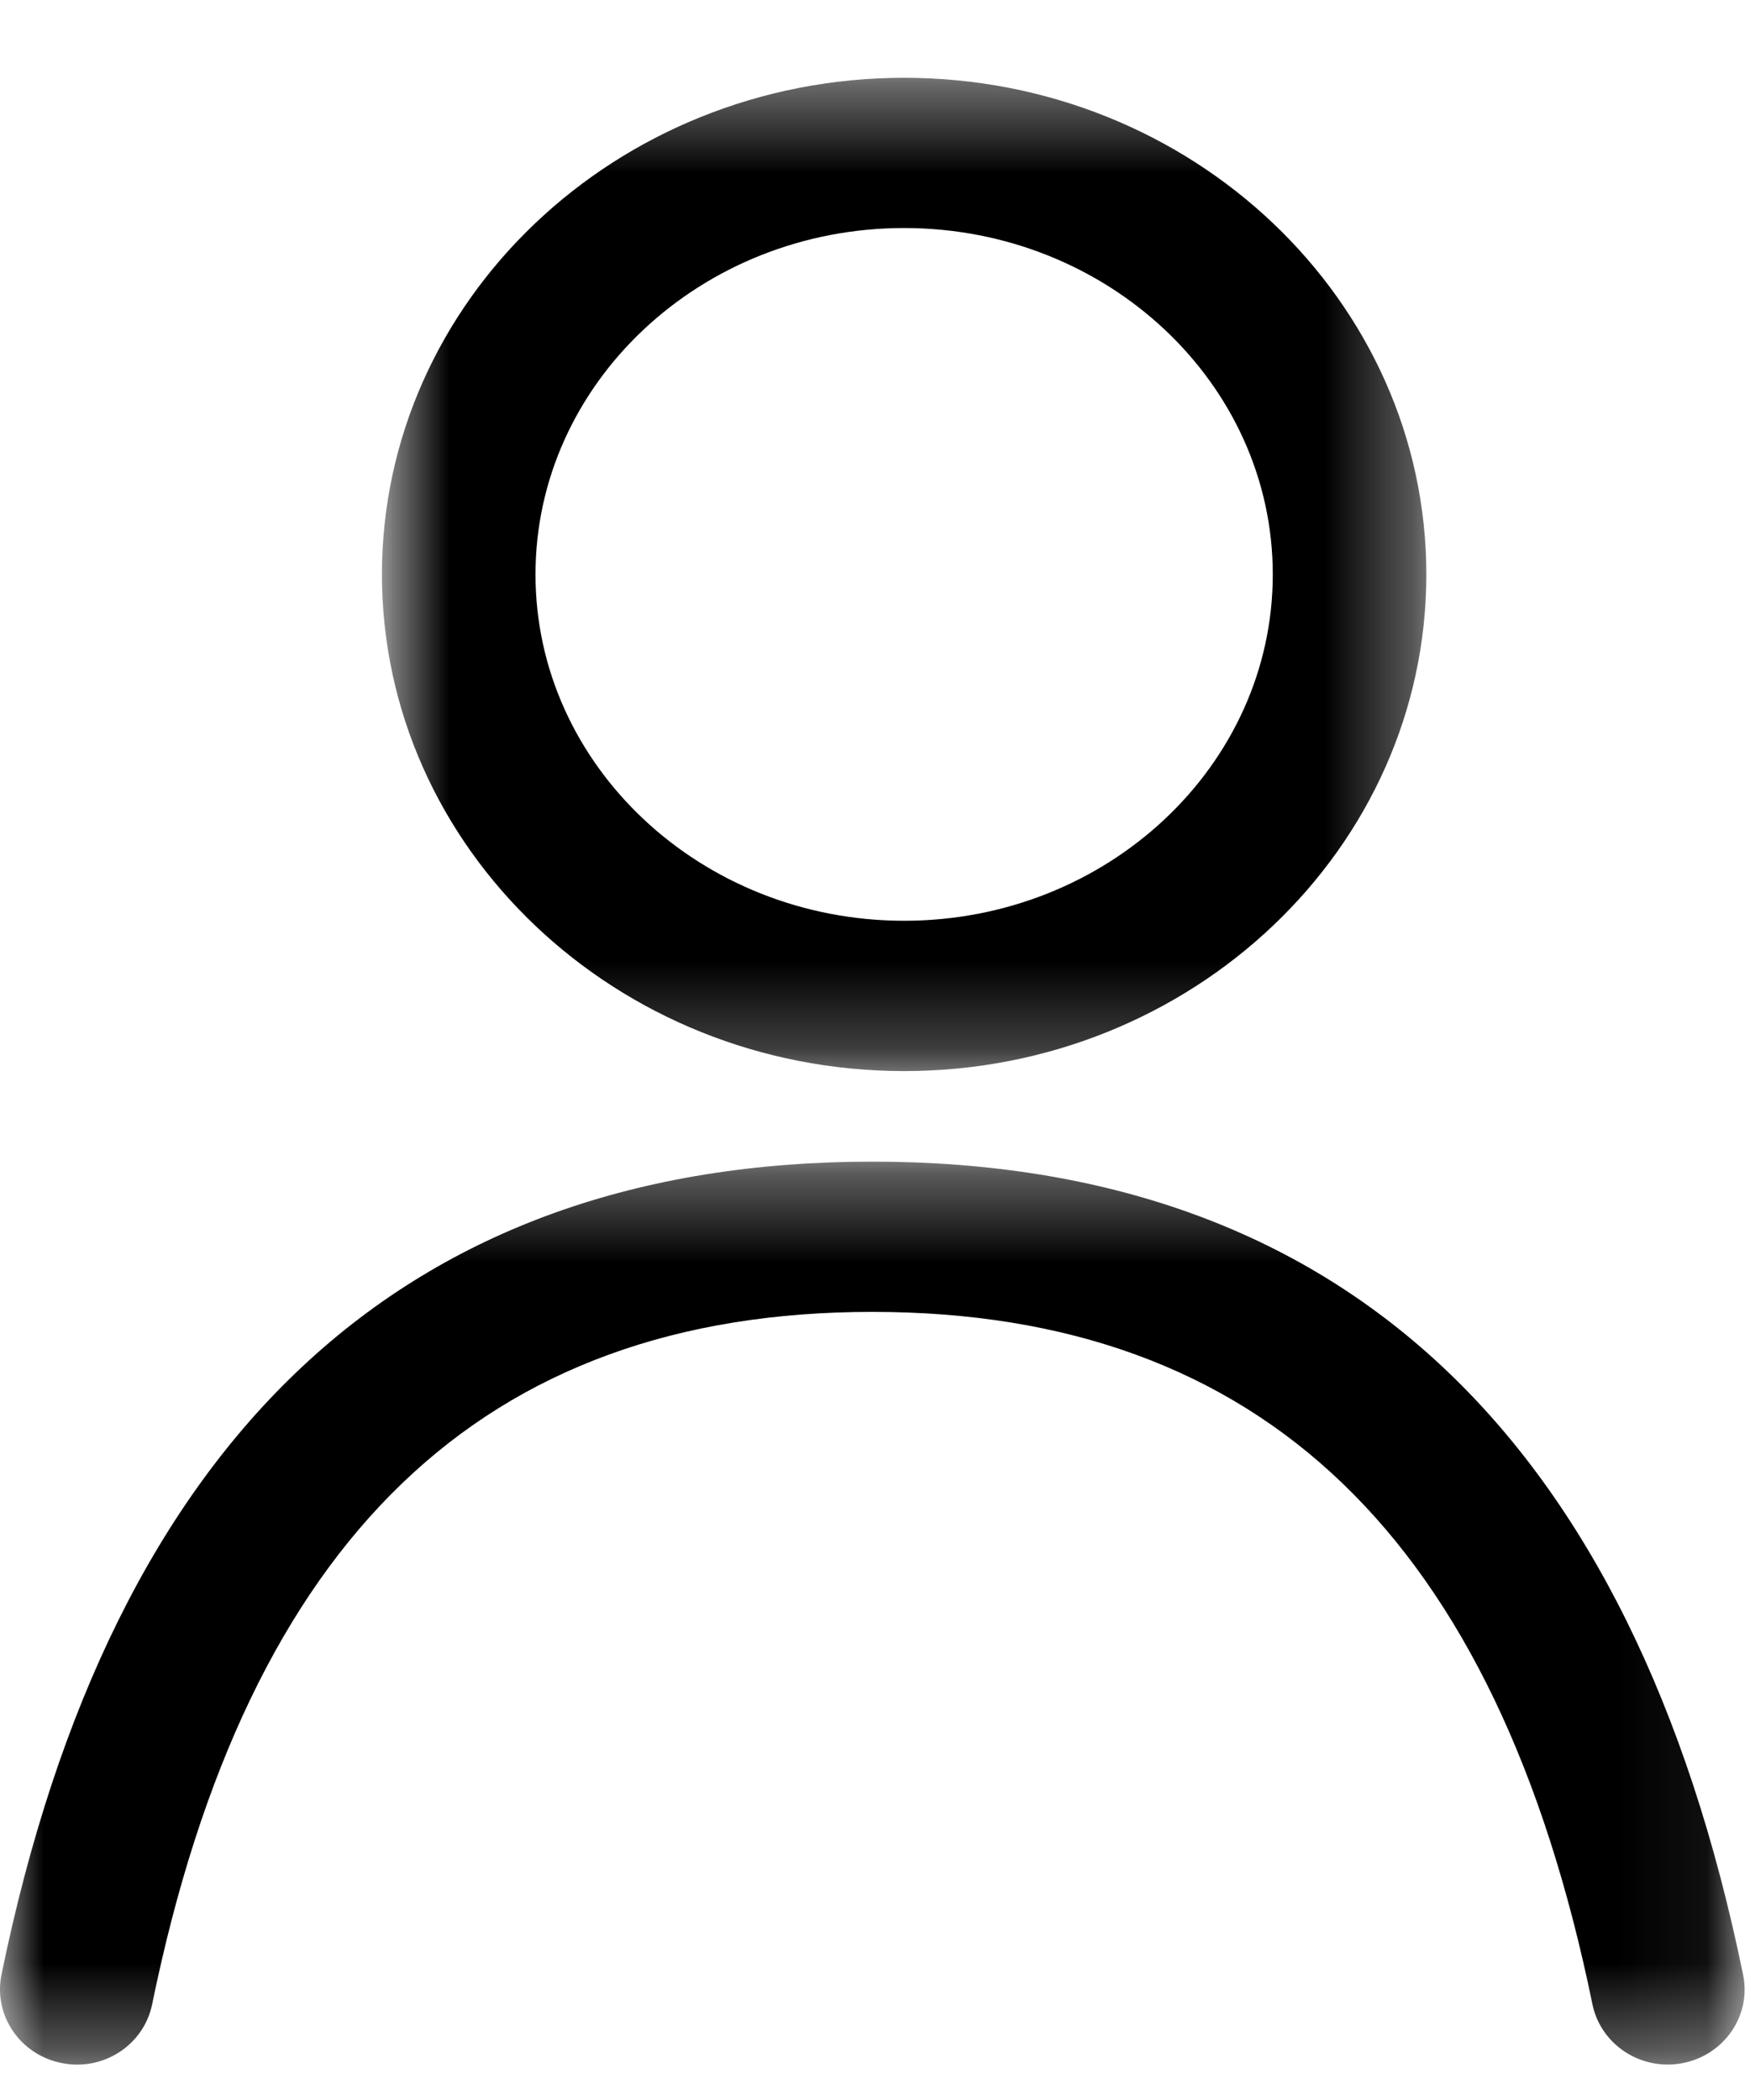
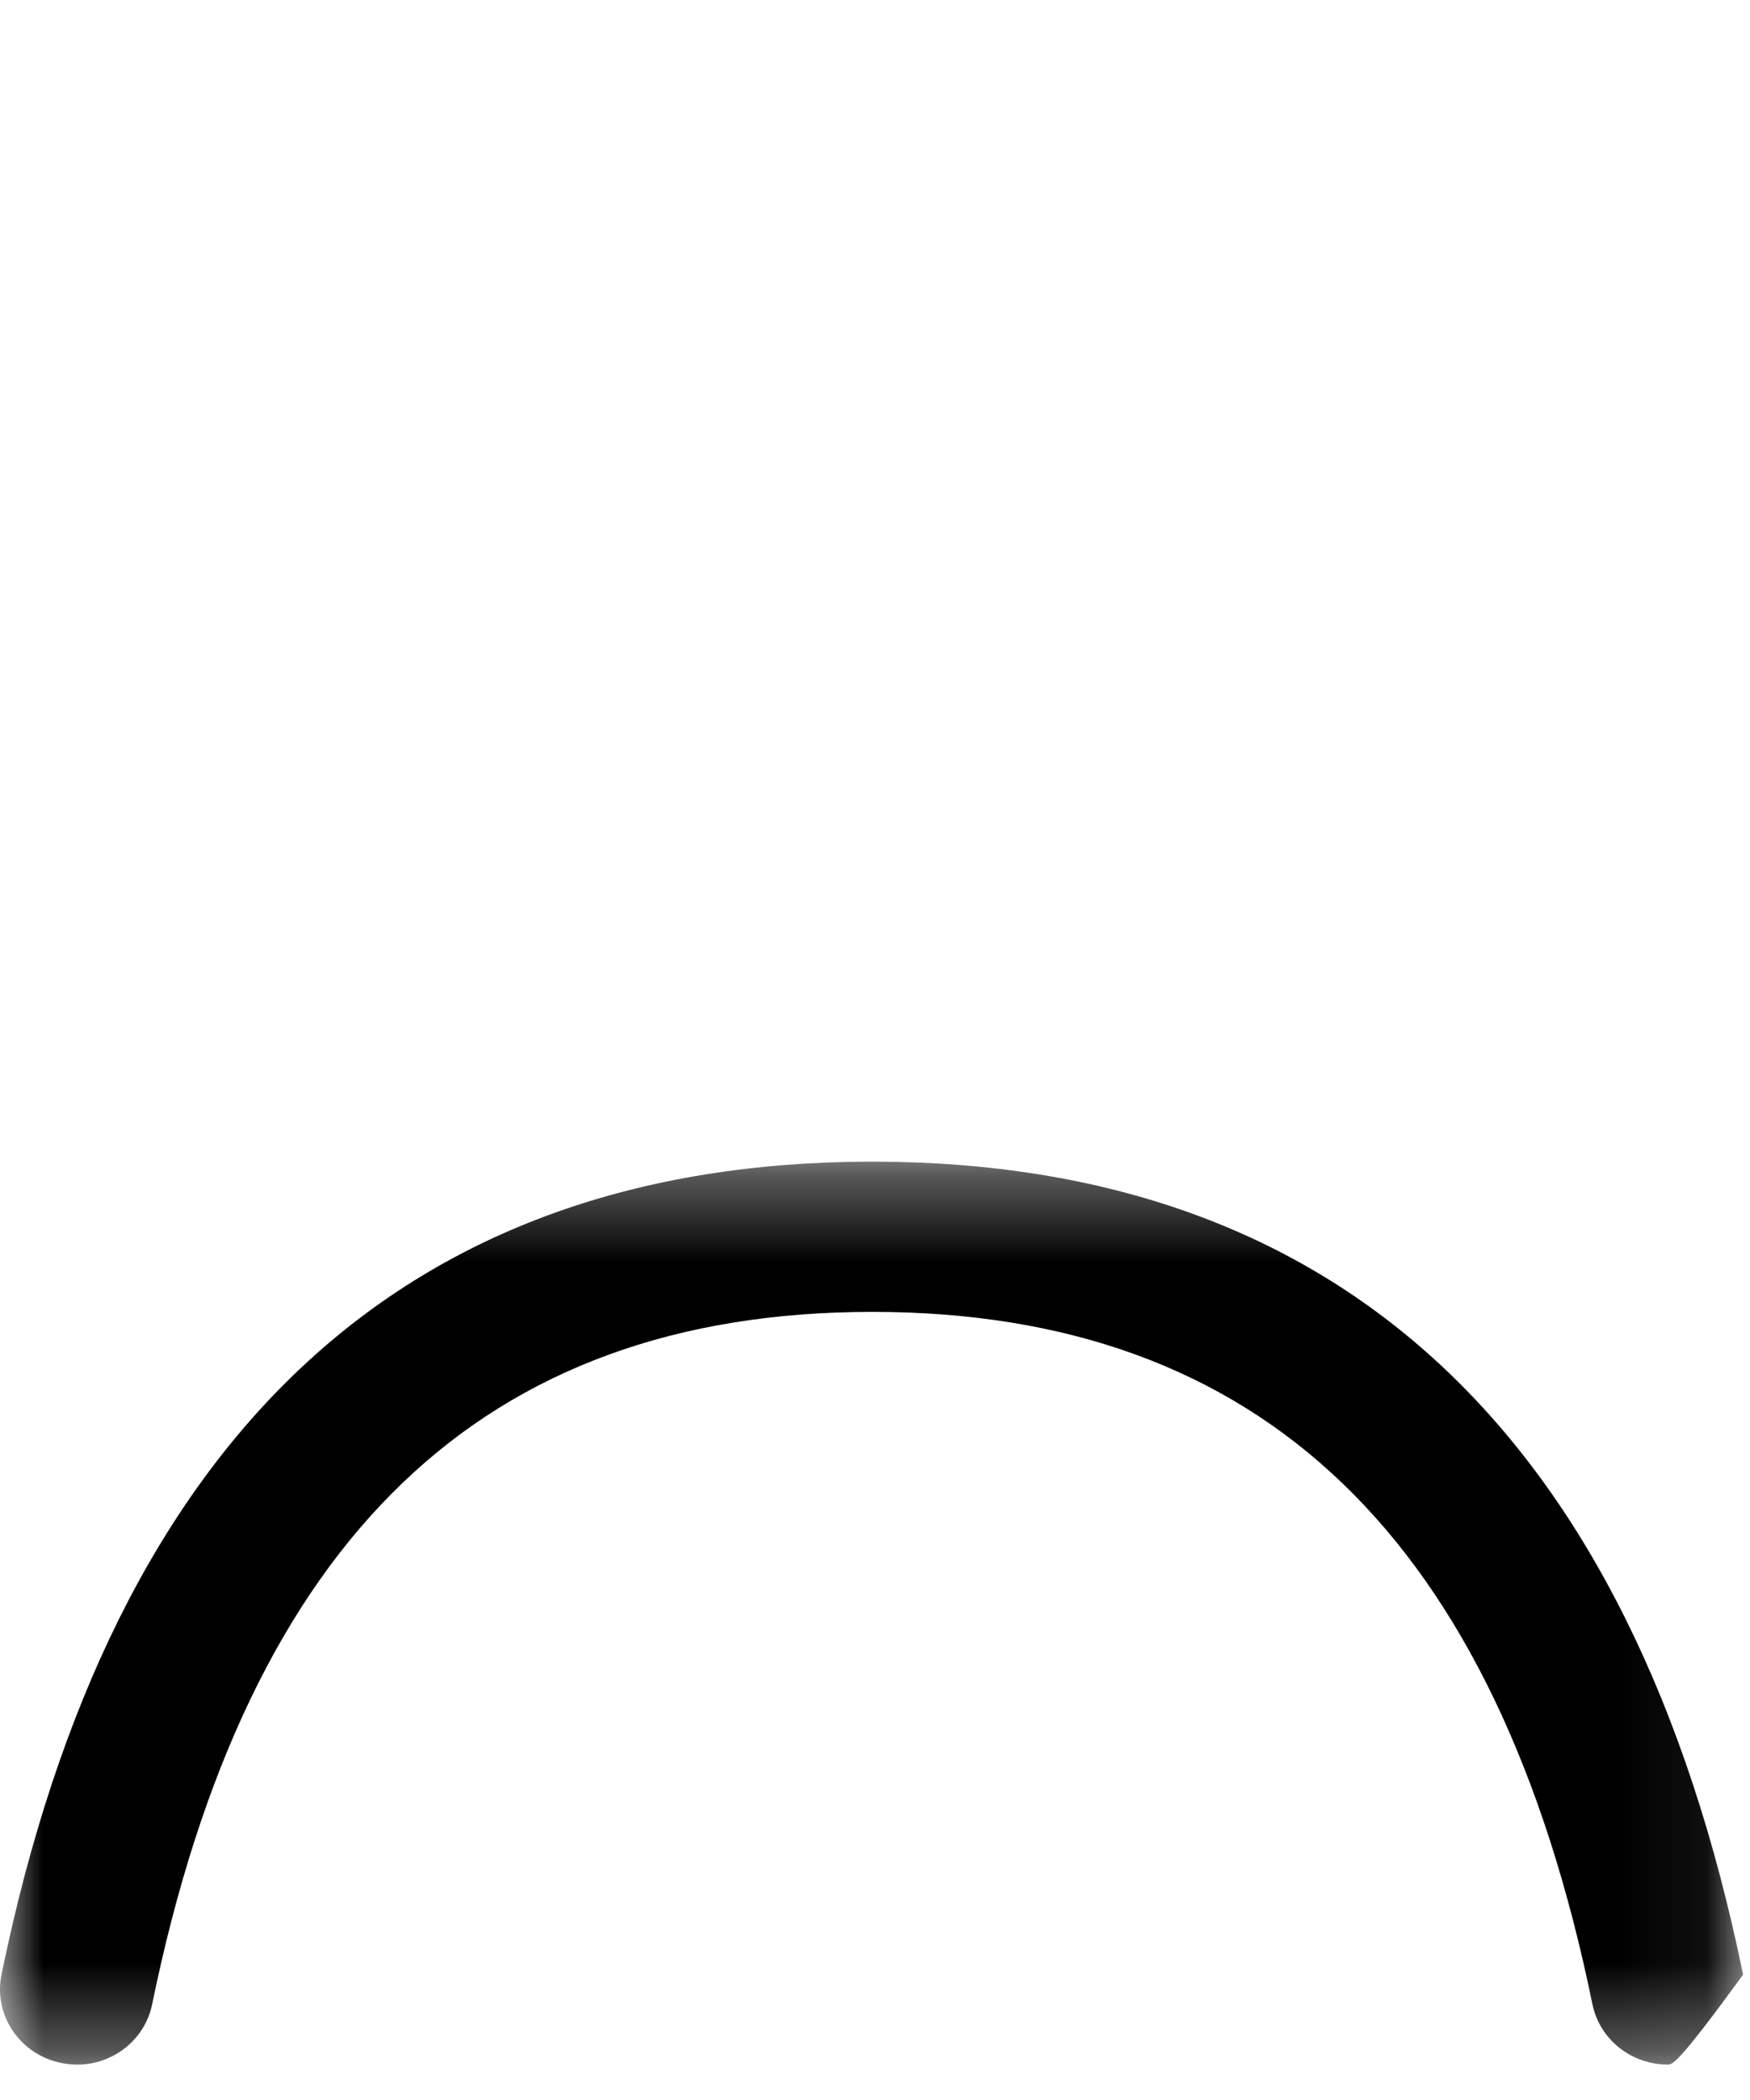
<svg xmlns="http://www.w3.org/2000/svg" xmlns:xlink="http://www.w3.org/1999/xlink" width="20px" height="24px" viewBox="0 0 20 24" version="1.1">
  <title>icon_user</title>
  <desc>Created with Sketch.</desc>
  <defs>
    <polygon id="path-1" points="0.729 0.404 12.665 0.404 12.665 11.756 0.729 11.756" />
    <polygon id="path-3" points="0 0.347 19.938 0.347 19.938 10.667 0 10.667" />
  </defs>
  <g id="Page-1" stroke="none" stroke-width="1" fill="none" fill-rule="evenodd">
    <g id="PC_ログイン後TOP_2" transform="translate(-1266, -43)">
      <g id="Group-20" transform="translate(1148, 33)">
        <g id="icon_user" transform="translate(118, 10)">
          <g id="Group-3" transform="translate(3.636, 0.485)">
            <mask id="mask-2" fill="white">
              <use xlink:href="#path-1" />
            </mask>
            <g id="Clip-2" />
-             <path d="M6.697,2.121 C4.374,2.121 2.484,3.897 2.484,6.08 C2.484,8.262 4.374,10.038 6.697,10.038 C9.02,10.038 10.91,8.262 10.91,6.08 C10.91,3.897 9.02,2.121 6.697,2.121 M6.697,11.756 C3.406,11.756 0.729,9.21 0.729,6.08 C0.729,2.95 3.406,0.404 6.697,0.404 C9.988,0.404 12.665,2.95 12.665,6.08 C12.665,9.21 9.988,11.756 6.697,11.756" id="Fill-1" fill="#000000" mask="url(#mask-2)" />
          </g>
          <g id="Group-6" transform="translate(0, 12.929)">
            <mask id="mask-4" fill="white">
              <use xlink:href="#path-3" />
            </mask>
            <g id="Clip-5" />
-             <path d="M19.059,10.666 C18.649,10.666 18.283,10.384 18.199,9.976 C17.108,4.652 14.417,2.064 9.969,2.064 C5.522,2.064 2.83,4.652 1.739,9.976 C1.645,10.441 1.182,10.745 0.707,10.649 C0.23,10.556 -0.078,10.103 0.017,9.638 C1.281,3.473 4.629,0.347 9.969,0.347 C15.31,0.347 18.658,3.473 19.921,9.639 C20.017,10.104 19.708,10.556 19.232,10.649 C19.175,10.661 19.116,10.666 19.059,10.666" id="Fill-4" fill="#000000" mask="url(#mask-4)" />
+             <path d="M19.059,10.666 C18.649,10.666 18.283,10.384 18.199,9.976 C17.108,4.652 14.417,2.064 9.969,2.064 C5.522,2.064 2.83,4.652 1.739,9.976 C1.645,10.441 1.182,10.745 0.707,10.649 C0.23,10.556 -0.078,10.103 0.017,9.638 C1.281,3.473 4.629,0.347 9.969,0.347 C15.31,0.347 18.658,3.473 19.921,9.639 C19.175,10.661 19.116,10.666 19.059,10.666" id="Fill-4" fill="#000000" mask="url(#mask-4)" />
          </g>
        </g>
      </g>
    </g>
  </g>
</svg>